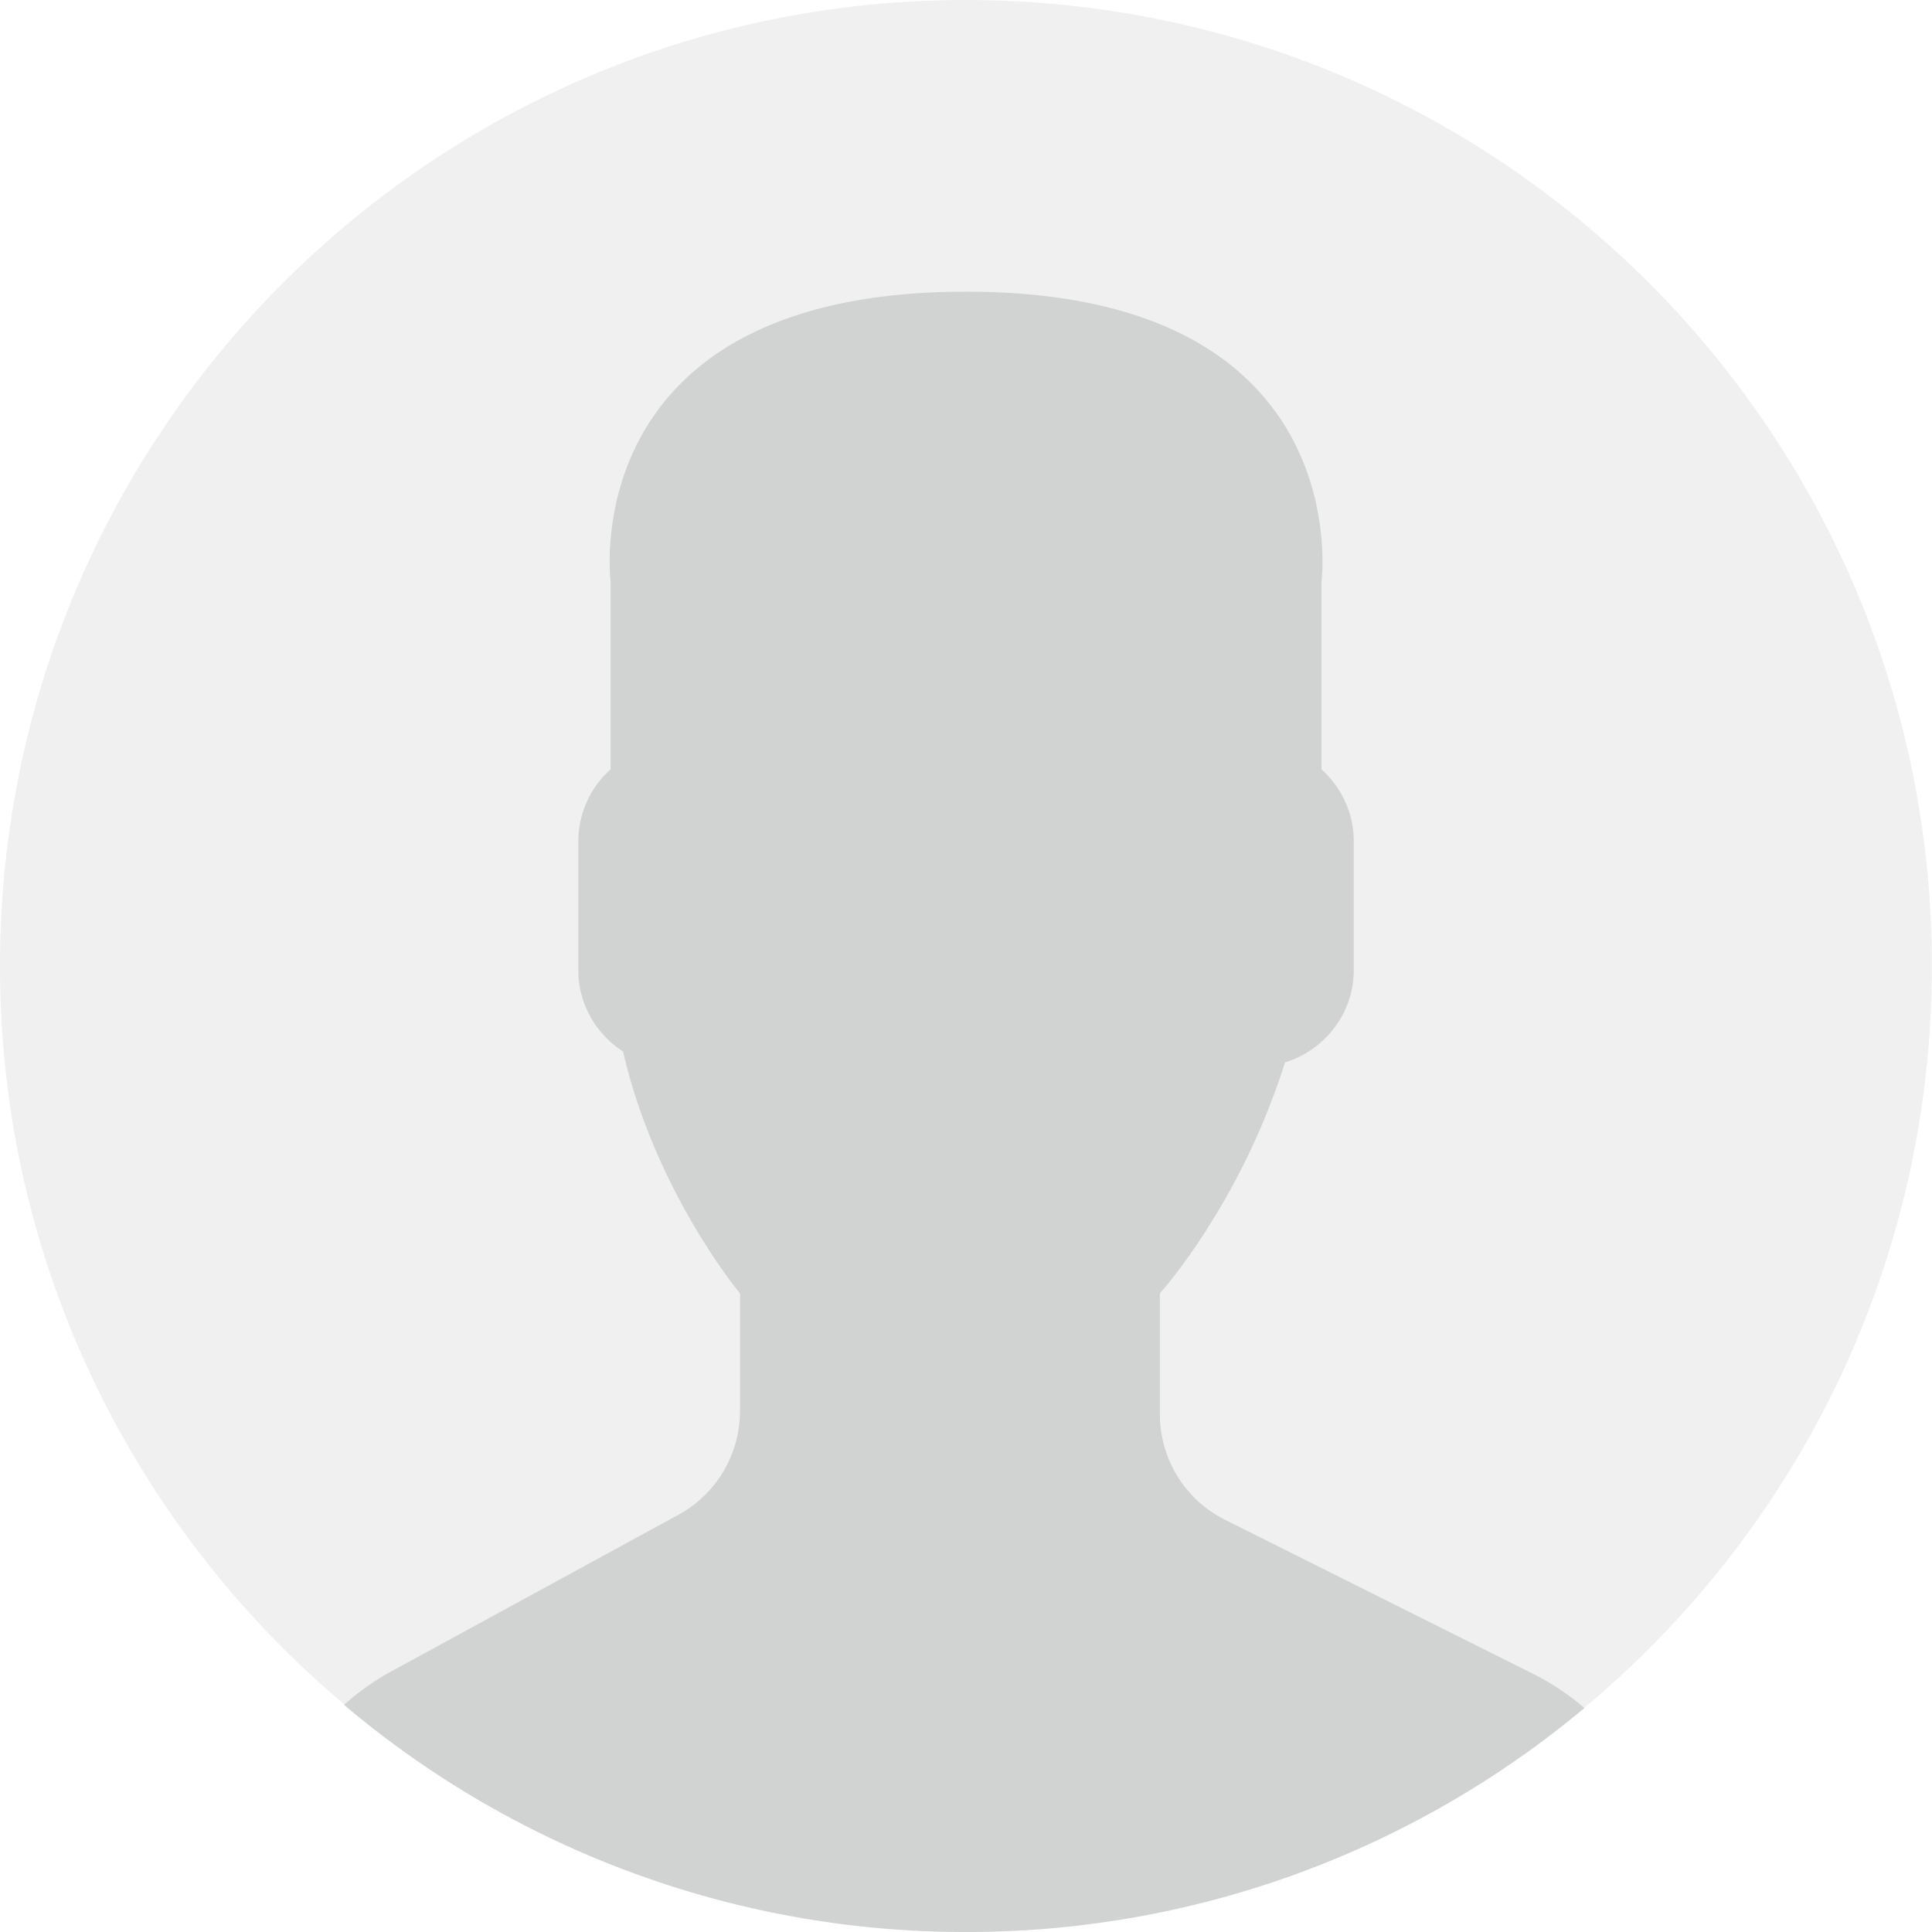
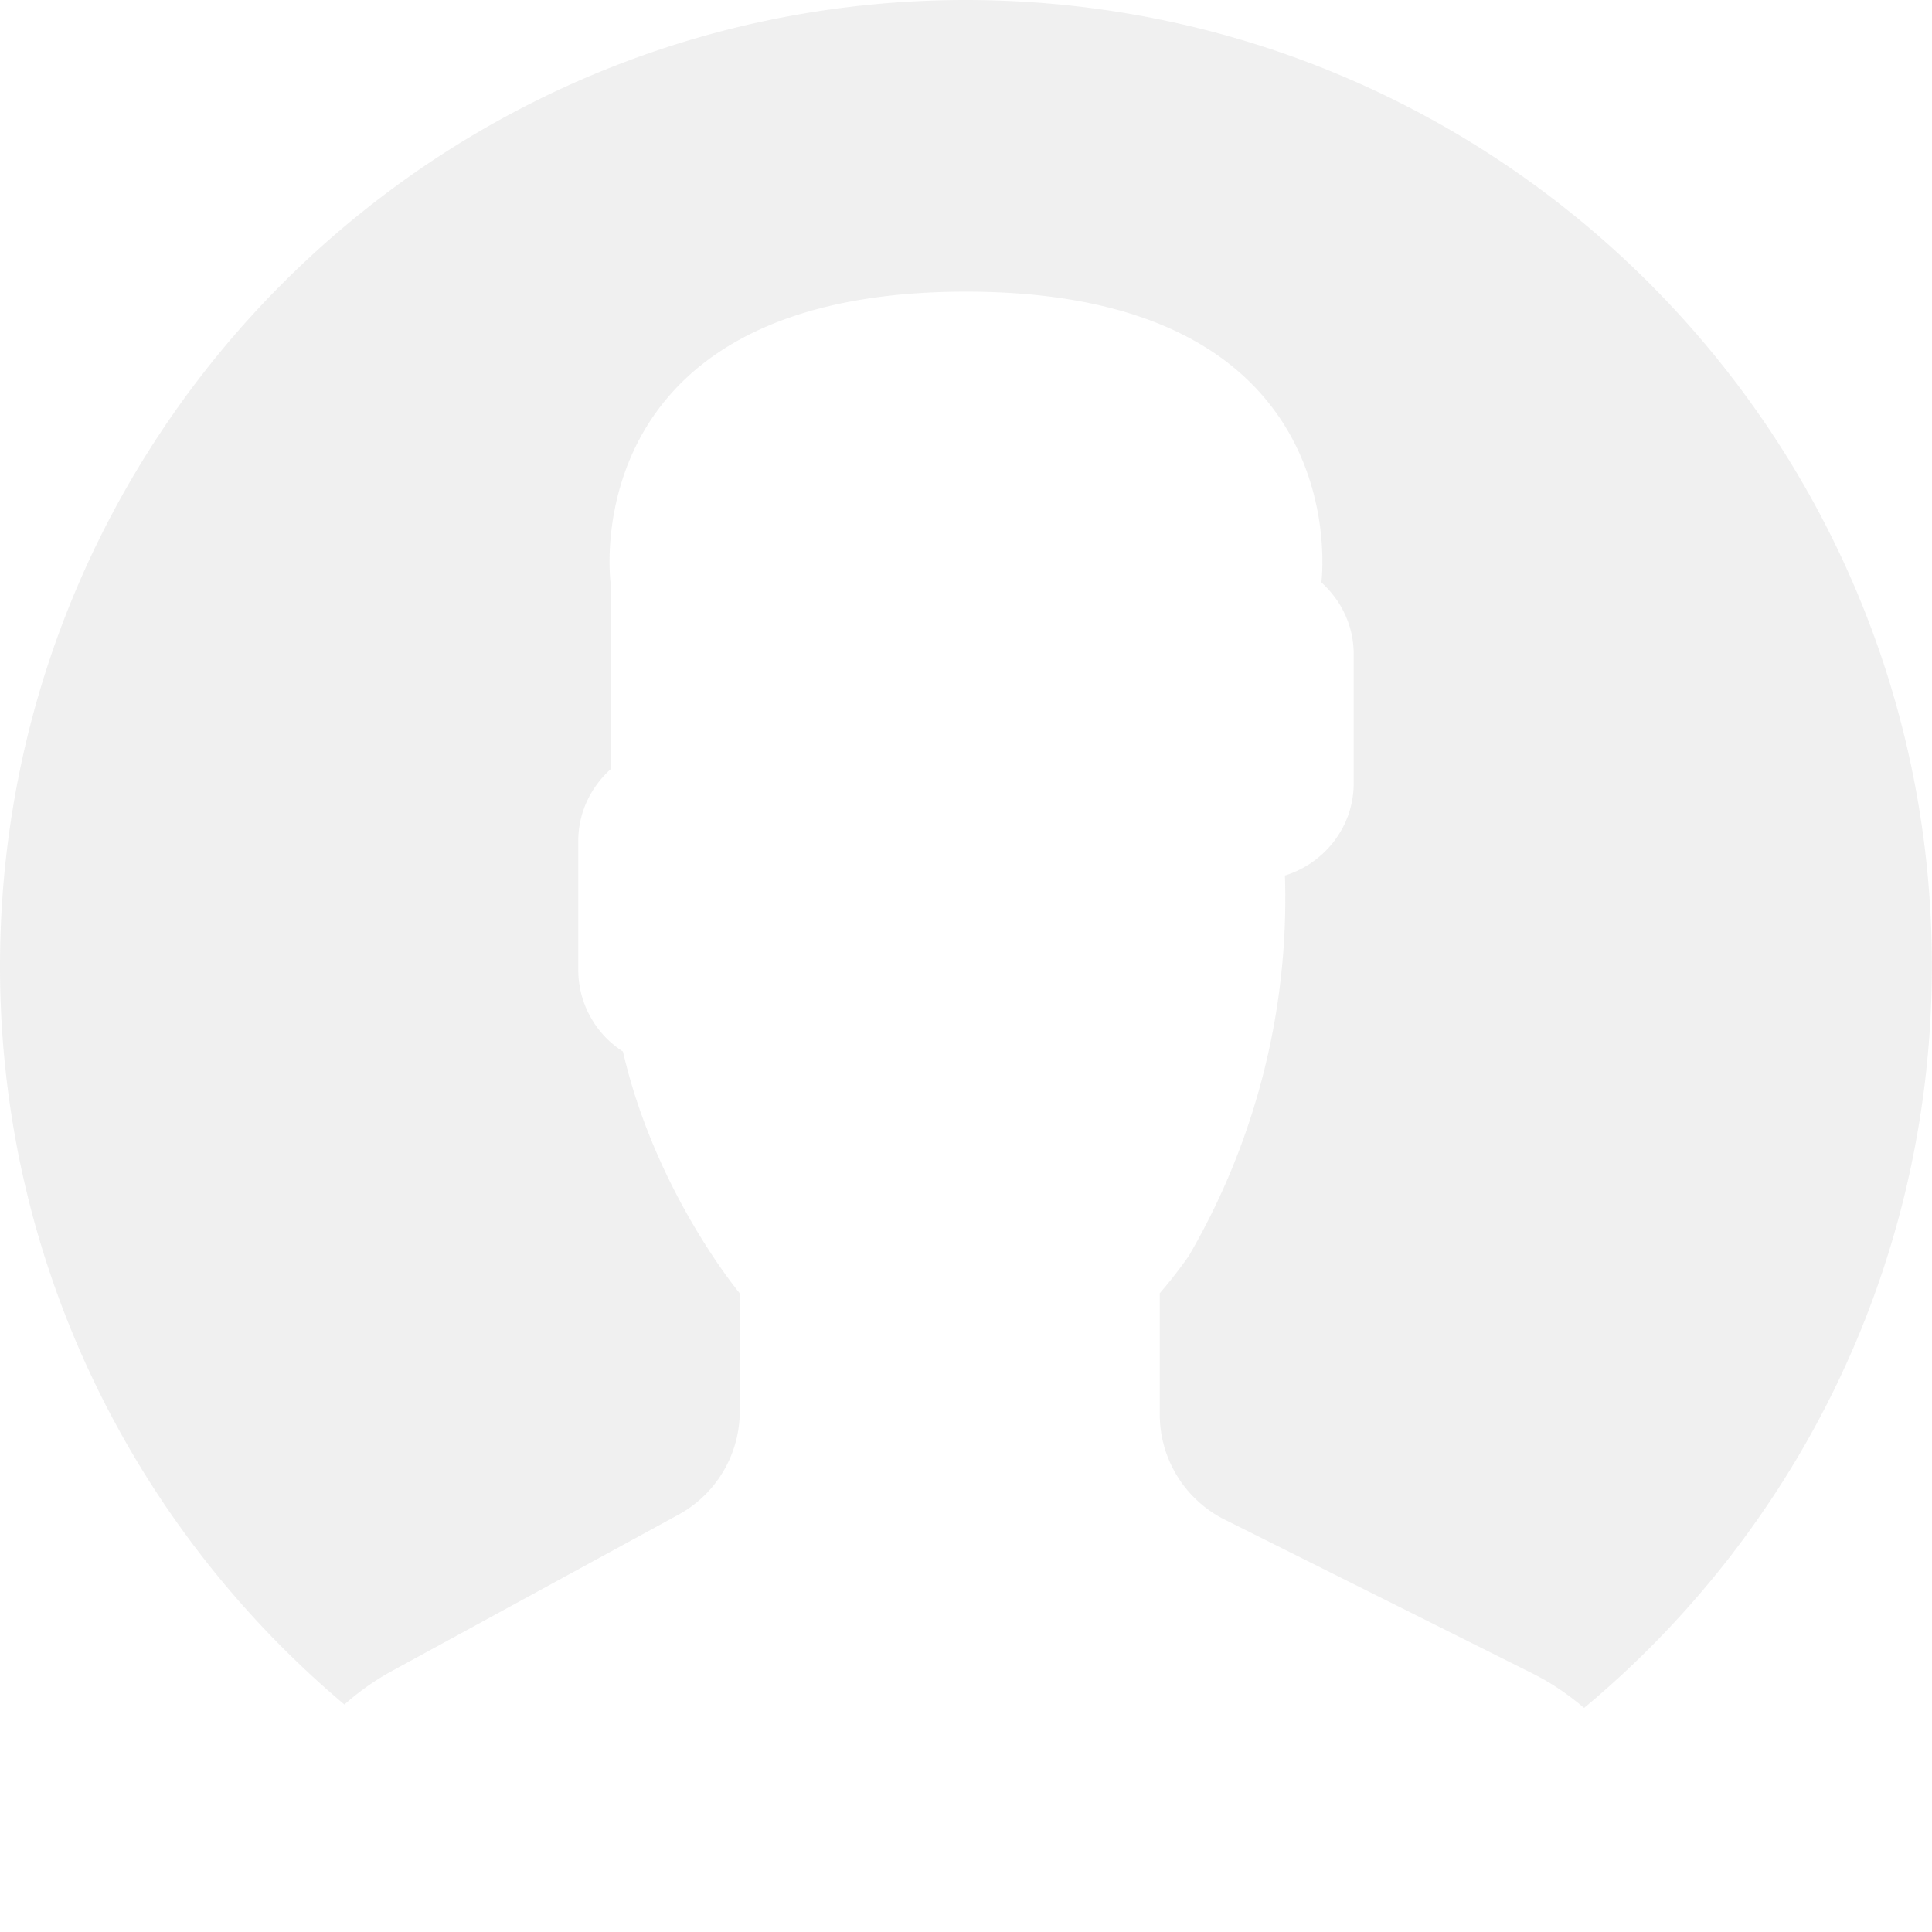
<svg xmlns="http://www.w3.org/2000/svg" width="52" height="52" fill="none" viewBox="0 0 52 52">
-   <path fill="#1C1E20" fill-opacity=".2" d="M18.262 40.768 10.504 45a6.969 6.969 0 0 0-1.245.886A25.88 25.88 0 0 0 26 52a25.897 25.897 0 0 0 16.644-6.028 6.881 6.881 0 0 0-1.368-.916l-8.307-4.153a3.168 3.168 0 0 1-1.751-2.834v-3.26c.233-.265.5-.607.786-1.01a19.121 19.121 0 0 0 2.582-5.204c1.065-.328 1.85-1.313 1.85-2.482v-3.48c0-.764-.34-1.448-.869-1.927v-5.03S36.6 7.85 26.001 7.85c-10.6 0-9.566 7.827-9.566 7.827v5.029a2.594 2.594 0 0 0-.87 1.928v3.479c0 .916.482 1.723 1.204 2.189.869 3.784 3.145 6.508 3.145 6.508v3.178a3.172 3.172 0 0 1-1.652 2.78Z" />
-   <path fill="#666" fill-opacity=".1" d="M26.444.004C12.088-.241.25 11.199.004 25.556c-.14 8.14 3.489 15.456 9.266 20.322A6.899 6.899 0 0 1 10.503 45l7.758-4.232a3.17 3.17 0 0 0 1.65-2.782V34.81s-2.276-2.724-3.144-6.508a2.61 2.61 0 0 1-1.203-2.19v-3.478c0-.766.34-1.45.869-1.928v-5.03S15.4 7.85 25.999 7.85c10.6 0 9.566 7.826 9.566 7.826v5.03c.53.479.87 1.162.87 1.928v3.479c0 1.17-.786 2.153-1.851 2.482A19.115 19.115 0 0 1 32 33.798c-.244.35-.506.687-.785 1.01v3.26c0 1.2.678 2.298 1.75 2.833l8.308 4.153c.499.25.949.565 1.364.915 5.602-4.672 9.222-11.658 9.356-19.525C52.24 12.088 40.802.25 26.443.004Z" />
+   <path fill="#666" fill-opacity=".1" d="M26.444.004C12.088-.241.25 11.199.004 25.556c-.14 8.14 3.489 15.456 9.266 20.322A6.899 6.899 0 0 1 10.503 45l7.758-4.232a3.17 3.17 0 0 0 1.65-2.782V34.81s-2.276-2.724-3.144-6.508a2.61 2.61 0 0 1-1.203-2.19v-3.478c0-.766.34-1.45.869-1.928v-5.03S15.4 7.85 25.999 7.85c10.6 0 9.566 7.826 9.566 7.826c.53.479.87 1.162.87 1.928v3.479c0 1.17-.786 2.153-1.851 2.482A19.115 19.115 0 0 1 32 33.798c-.244.35-.506.687-.785 1.01v3.26c0 1.2.678 2.298 1.75 2.833l8.308 4.153c.499.25.949.565 1.364.915 5.602-4.672 9.222-11.658 9.356-19.525C52.24 12.088 40.802.25 26.443.004Z" />
</svg>